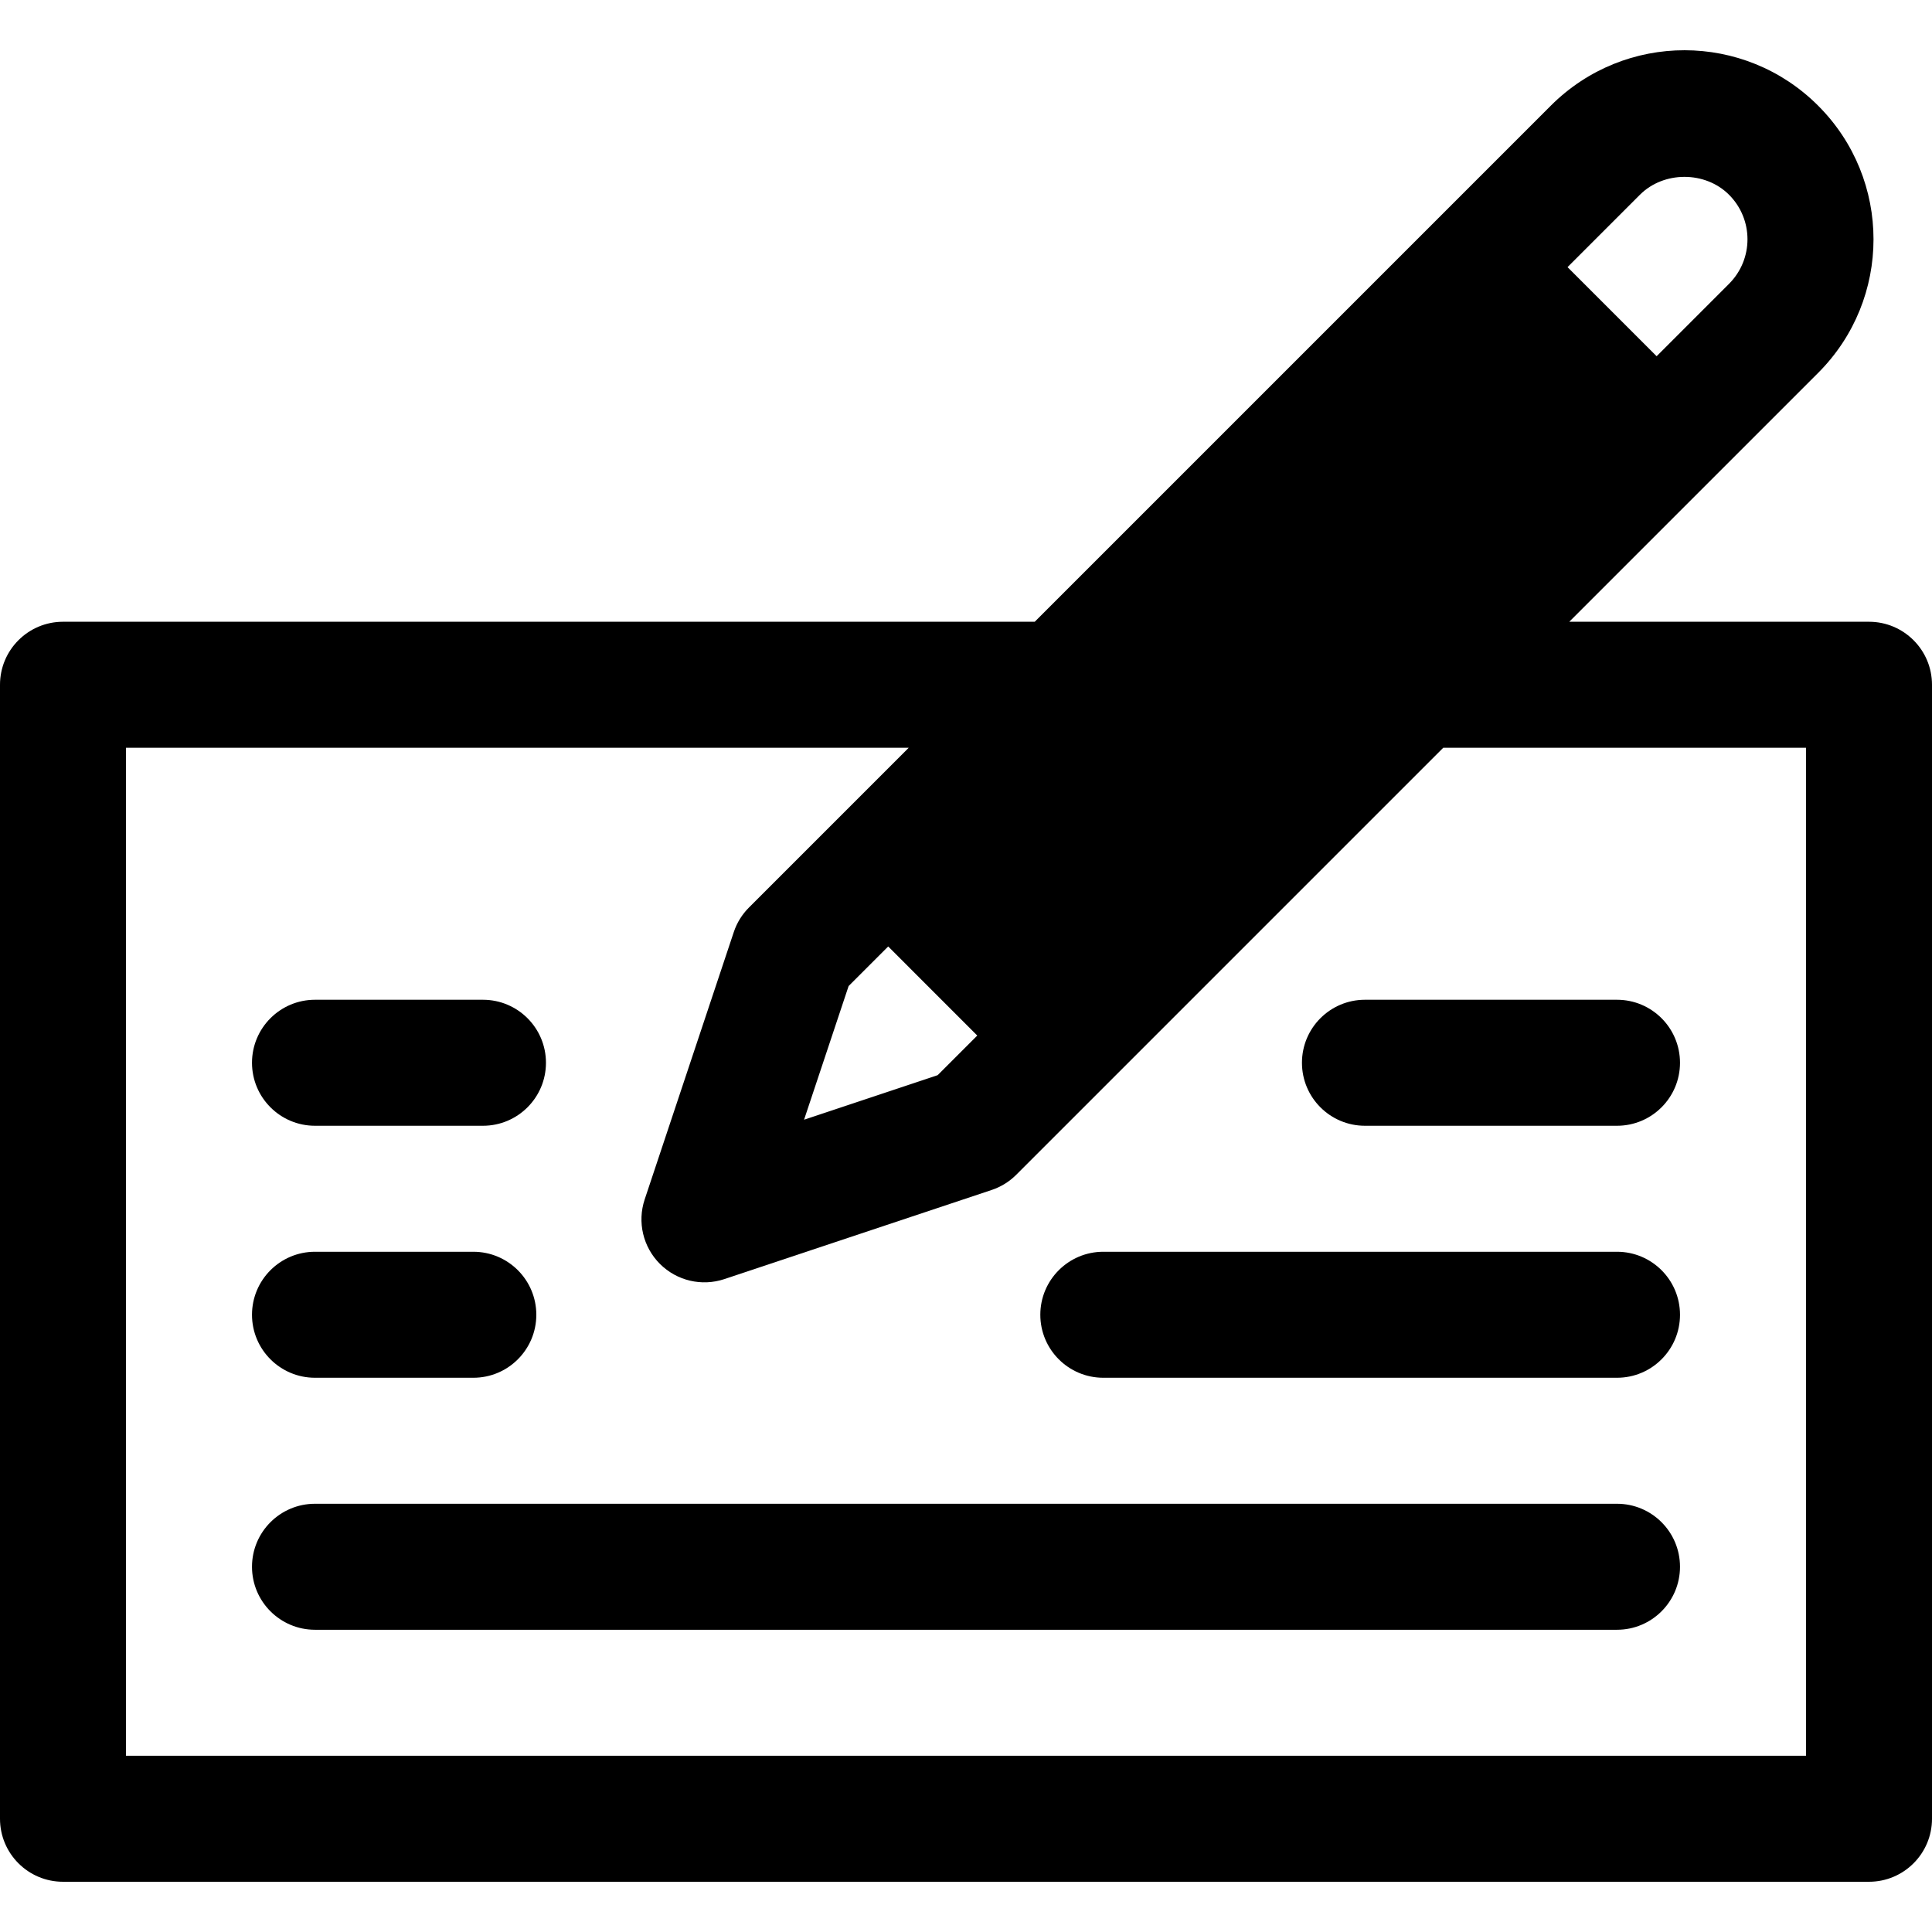
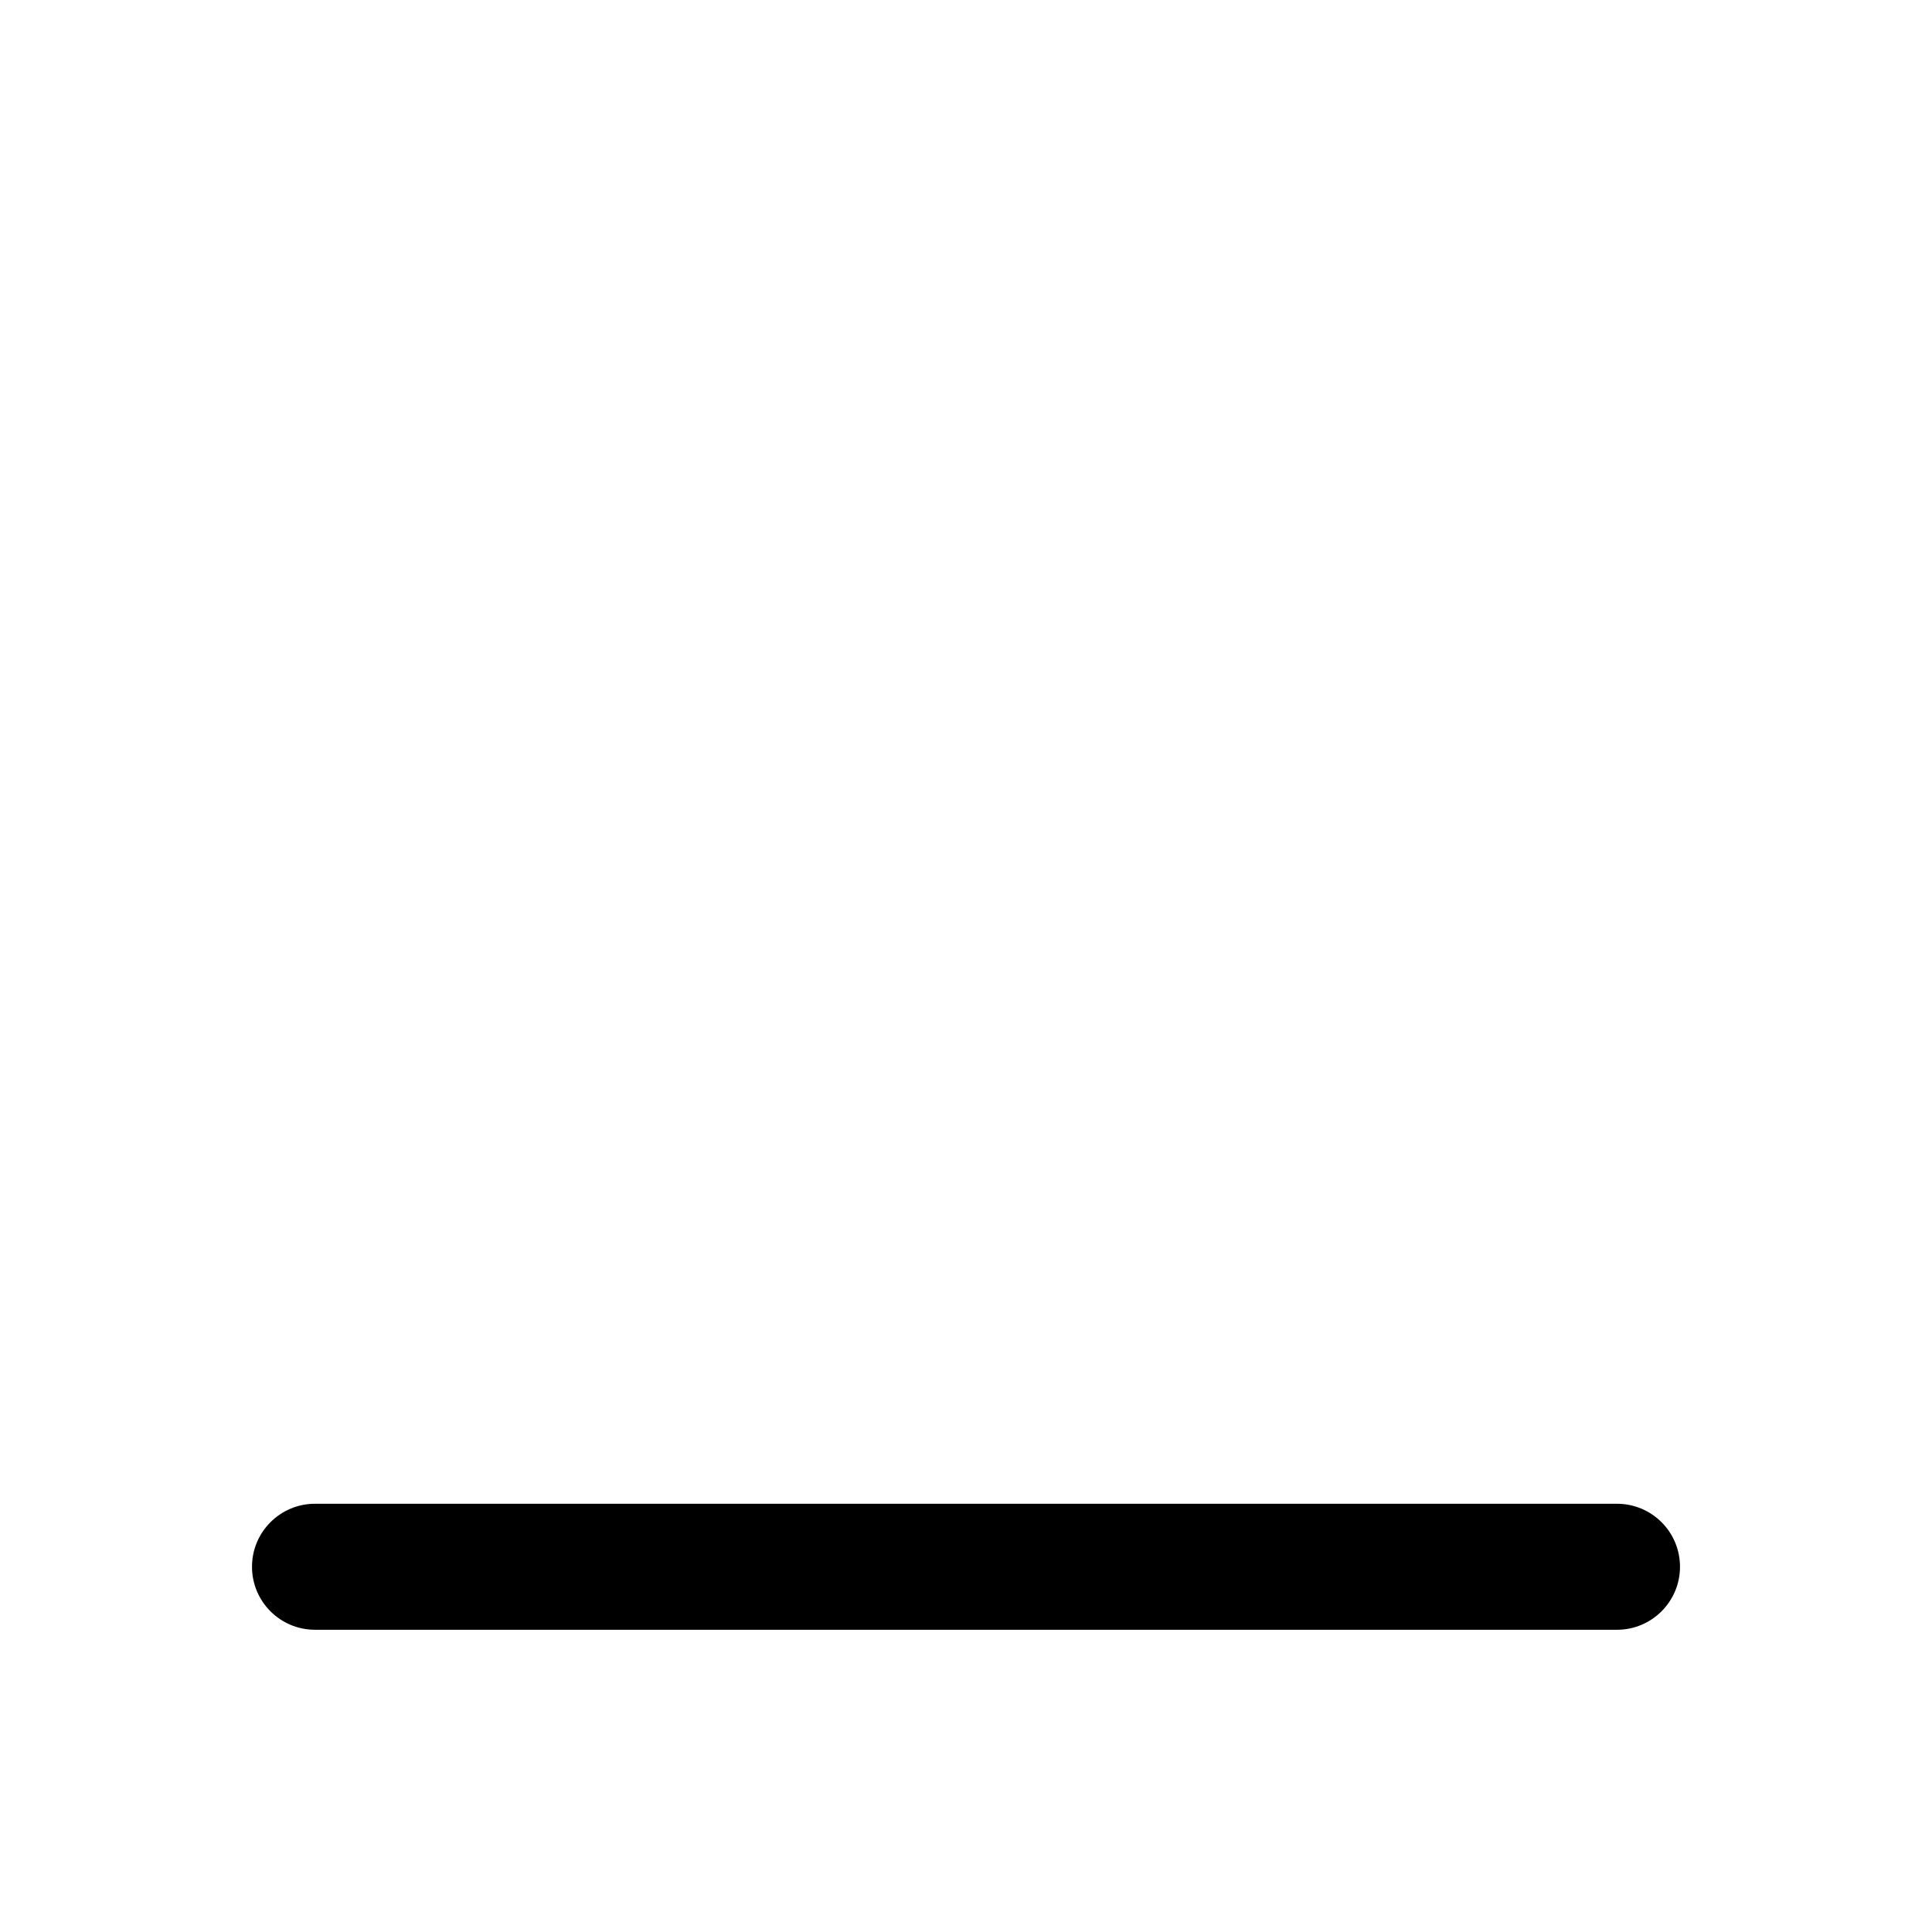
<svg xmlns="http://www.w3.org/2000/svg" fill="#000000" height="800px" width="800px" version="1.1" id="Layer_1" viewBox="0 0 512 512" xml:space="preserve">
  <g>
    <g>
-       <path d="M495.304,164.773h-79.431l65.941-65.94c19.568-19.557,19.597-51.262,0-70.837c-19.517-19.528-51.194-19.621-70.826,0    L274.212,164.773c-94.668,0-166.233,0-257.516,0C7.479,164.773,0,172.246,0,181.468V481.99c0,9.223,7.479,16.696,16.696,16.696    h478.609c9.217,0,16.696-7.473,16.696-16.696V181.468C512,172.246,504.521,164.773,495.304,164.773z M434.598,51.61    c6.304-6.315,17.305-6.315,23.609,0c6.502,6.502,6.55,17.047,0,23.609l-19.184,19.184l-23.608-23.61L434.598,51.61z     M478.609,465.294H33.391v-267.13H240.82l-42.331,42.331c-1.837,1.832-3.218,4.065-4.033,6.527l-23.609,70.837    c-2,6-0.435,12.614,4.033,17.082c4.496,4.496,11.105,6.027,17.087,4.033l70.826-23.614c2.456-0.82,4.696-2.202,6.521-4.033    l113.165-113.163h96.128V465.294z M258.987,274.432l-10.498,10.498l-35.403,11.804l11.804-35.418l10.492-10.492L258.987,274.432z" />
-     </g>
+       </g>
  </g>
  <g>
    <g>
      <path d="M428.522,398.512H83.478c-9.217,0-16.696,7.473-16.696,16.696c0,9.223,7.479,16.696,16.696,16.696h345.043    c9.217,0,16.696-7.473,16.696-16.696C445.217,405.985,437.739,398.512,428.522,398.512z" />
    </g>
  </g>
  <g>
    <g>
-       <path d="M428.522,331.729H292.391c-9.217,0-16.696,7.473-16.696,16.696c0,9.223,7.479,16.696,16.696,16.696h136.131    c9.217,0,16.696-7.473,16.696-16.696C445.217,339.202,437.739,331.729,428.522,331.729z" />
-     </g>
+       </g>
  </g>
  <g>
    <g>
-       <path d="M125.434,331.729H83.478c-9.217,0-16.696,7.473-16.696,16.696c0,9.223,7.479,16.696,16.696,16.696h41.956    c9.217,0,16.696-7.473,16.696-16.696C142.13,339.202,134.652,331.729,125.434,331.729z" />
-     </g>
+       </g>
  </g>
  <g>
    <g>
-       <path d="M428.522,264.947h-66.794c-9.217,0-16.696,7.473-16.696,16.696c0,9.223,7.479,16.696,16.696,16.696h66.794    c9.217,0,16.696-7.473,16.696-16.696C445.217,272.42,437.739,264.947,428.522,264.947z" />
-     </g>
+       </g>
  </g>
  <g>
    <g>
-       <path d="M127.989,264.947H83.478c-9.217,0-16.696,7.473-16.696,16.696c0,9.223,7.479,16.696,16.696,16.696h44.511    c9.217,0,16.696-7.473,16.696-16.696C144.684,272.42,137.206,264.947,127.989,264.947z" />
-     </g>
+       </g>
  </g>
</svg>